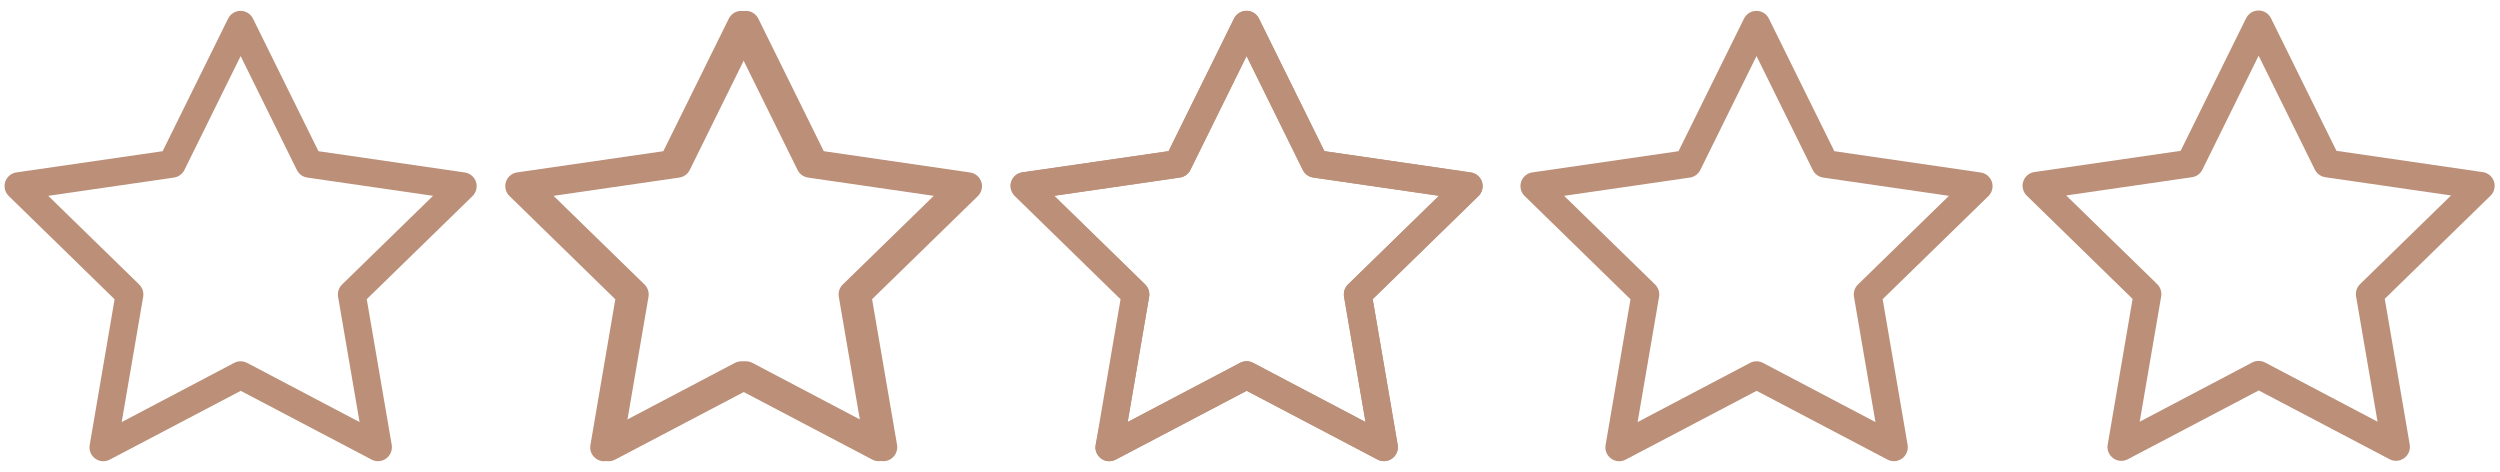
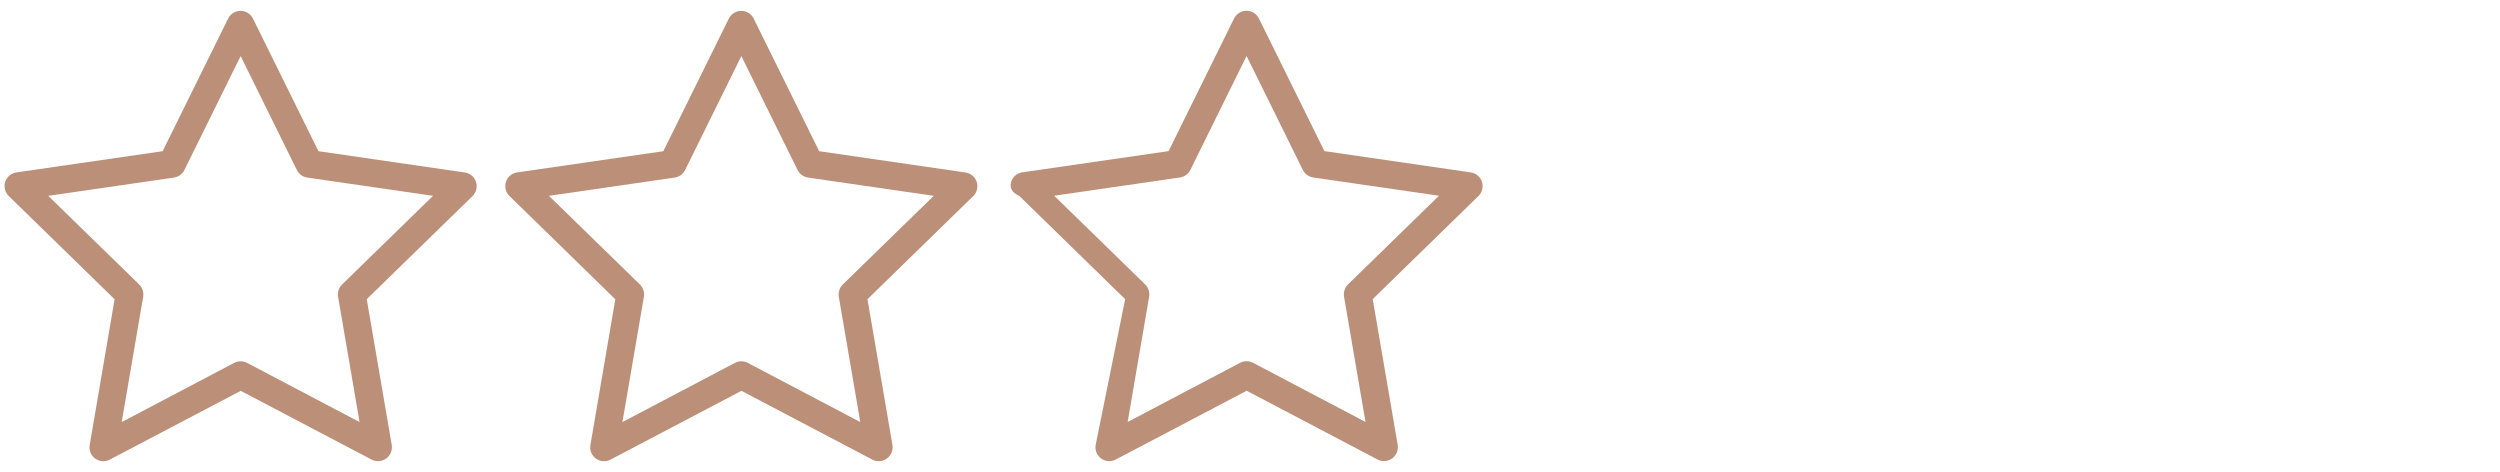
<svg xmlns="http://www.w3.org/2000/svg" version="1.1" id="Capa_1" x="0px" y="0px" viewBox="0 0 2711.6 512" style="enable-background:new 0 0 2711.6 512;" xml:space="preserve">
  <style type="text/css">
	.st0{fill:#BB8F78;}
</style>
  <g>
    <g>
      <path class="st0" d="M516.3,197.3c-1.8-5.4-6.5-9.4-12.1-10.2L345.4,164l-71-143.8c-2.5-5.1-7.7-8.4-13.5-8.4    c-5.7,0-10.9,3.2-13.5,8.4l-71,143.8L17.8,187c-5.7,0.8-10.3,4.8-12.1,10.2s-0.3,11.4,3.8,15.4l114.8,112l-27,158.1    c-1,5.6,1.3,11.3,6,14.7c4.6,3.4,10.7,3.8,15.8,1.1l142-74.6l142,74.6c2.2,1.2,4.6,1.7,7,1.7c3.1,0,6.2-1,8.8-2.9    c4.6-3.4,6.9-9,6-14.7l-27.1-158.1l114.9-112C516.6,208.6,518,202.7,516.3,197.3z M371,308.6c-3.5,3.4-5.1,8.4-4.3,13.3L390,457.8    l-122-64.2c-4.4-2.3-9.6-2.3-14,0l-122,64.2l23.3-135.9c0.8-4.9-0.8-9.8-4.3-13.3l-98.7-96.2l136.4-19.8c4.9-0.7,9.1-3.8,11.3-8.2    l61-123.6l61,123.6c2.2,4.4,6.4,7.5,11.3,8.2l136.4,19.8L371,308.6z" />
    </g>
  </g>
  <g>
    <g>
      <path class="st0" d="M1059.4,197.3c-1.8-5.4-6.5-9.4-12.1-10.2L888.5,164l-71-143.8c-2.5-5.1-7.7-8.4-13.5-8.4    c-5.7,0-10.9,3.2-13.5,8.4l-71,143.8l-158.6,23c-5.7,0.8-10.3,4.8-12.1,10.2s-0.3,11.4,3.8,15.4l114.8,112l-27,158.1    c-1,5.6,1.3,11.3,6,14.7c4.6,3.4,10.7,3.8,15.8,1.1l142-74.6l142,74.6c2.2,1.2,4.6,1.7,7,1.7c3.1,0,6.2-1,8.8-2.9    c4.6-3.4,6.9-9,6-14.7l-27.1-158.1l114.9-112C1059.7,208.6,1061.1,202.7,1059.4,197.3z M914.1,308.6c-3.5,3.4-5.1,8.4-4.3,13.3    l23.3,135.9l-122-64.2c-4.4-2.3-9.6-2.3-14,0l-122,64.2l23.3-135.9c0.8-4.9-0.8-9.8-4.3-13.3l-98.7-96.2l136.4-19.8    c4.9-0.7,9.1-3.8,11.3-8.2l61-123.6l61,123.6c2.2,4.4,6.4,7.5,11.3,8.2l136.4,19.8L914.1,308.6z" />
    </g>
  </g>
  <g>
    <g>
-       <path class="st0" d="M1607.4,197.3c-1.8-5.4-6.5-9.4-12.1-10.2L1436.5,164l-71-143.8c-2.5-5.1-7.7-8.4-13.5-8.4    c-5.7,0-10.9,3.2-13.5,8.4l-71,143.8l-158.6,23c-5.7,0.8-10.3,4.8-12.1,10.2c-1.8,5.4-0.3,11.4,3.8,15.4l114.8,112l-27,158.1    c-1,5.6,1.3,11.3,6,14.7c4.6,3.4,10.7,3.8,15.8,1.1l142-74.6l142,74.6c2.2,1.2,4.6,1.7,7,1.7c3.1,0,6.2-1,8.8-2.9    c4.6-3.4,6.9-9,6-14.7l-27.1-158.1l114.9-112C1607.7,208.6,1609.1,202.7,1607.4,197.3z M1462.1,308.6c-3.5,3.4-5.1,8.4-4.3,13.3    l23.3,135.9l-122-64.2c-4.4-2.3-9.6-2.3-14,0l-122,64.2l23.3-135.9c0.8-4.9-0.8-9.8-4.3-13.3l-98.7-96.2l136.4-19.8    c4.9-0.7,9.1-3.8,11.3-8.2l61-123.6l61,123.6c2.2,4.4,6.4,7.5,11.3,8.2l136.4,19.8L1462.1,308.6z" />
-     </g>
+       </g>
  </g>
  <g>
    <g>
-       <path class="st0" d="M2160.5,197.3c-1.8-5.4-6.5-9.4-12.1-10.2L1989.6,164l-71-143.8c-2.5-5.1-7.7-8.4-13.5-8.4    c-5.7,0-10.9,3.2-13.5,8.4l-71,143.8L1662,187c-5.7,0.8-10.3,4.8-12.1,10.2s-0.3,11.4,3.8,15.4l114.8,112l-27,158.1    c-1,5.6,1.3,11.3,6,14.7c4.6,3.4,10.7,3.8,15.8,1.1l142-74.6l142,74.6c2.2,1.2,4.6,1.7,7,1.7c3.1,0,6.2-1,8.8-2.9    c4.6-3.4,6.9-9,6-14.7L2042,324.5l114.9-112C2160.8,208.6,2162.2,202.7,2160.5,197.3z M2015.2,308.6c-3.5,3.4-5.1,8.4-4.3,13.3    l23.3,135.9l-122-64.2c-4.4-2.3-9.6-2.3-14,0l-122,64.2l23.3-135.9c0.8-4.9-0.8-9.8-4.3-13.3l-98.7-96.2l136.4-19.8    c4.9-0.7,9.1-3.8,11.3-8.2l61-123.6l61,123.6c2.2,4.4,6.4,7.5,11.3,8.2l136.4,19.8L2015.2,308.6z" />
-     </g>
+       </g>
  </g>
  <g>
    <g>
-       <path class="st0" d="M1064.4,197.3c-1.8-5.4-6.5-9.4-12.1-10.2L893.5,164l-71-143.8c-2.5-5.1-7.7-8.4-13.5-8.4    c-5.7,0-10.9,3.2-13.5,8.4l-71,143.8l-158.6,23c-5.7,0.8-10.3,4.8-12.1,10.2s-0.3,11.4,3.8,15.4l114.8,112l-27,158.1    c-1,5.6,1.3,11.3,6,14.7c4.6,3.4,10.7,3.8,15.8,1.1l142-74.6l142,74.6c2.2,1.2,4.6,1.7,7,1.7c3.1,0,6.2-1,8.8-2.9    c4.6-3.4,6.9-9,6-14.7l-27.1-158.1l114.9-112C1064.7,208.6,1066.1,202.7,1064.4,197.3z M919.1,308.6c-3.5,3.4-5.1,8.4-4.3,13.3    l23.3,135.9l-122-64.2c-4.4-2.3-9.6-2.3-14,0l-122,64.2l23.3-135.9c0.8-4.9-0.8-9.8-4.3-13.3l-98.7-96.2l136.4-19.8    c4.9-0.7,9.1-3.8,11.3-8.2l61-123.6l61,123.6c2.2,4.4,6.4,7.5,11.3,8.2l136.4,19.8L919.1,308.6z" />
-     </g>
+       </g>
  </g>
  <g>
    <g>
      <path class="st0" d="M1607.4,197.2c-1.8-5.4-6.5-9.4-12.1-10.2l-158.8-23.1l-71-143.8c-2.5-5.1-7.7-8.4-13.5-8.4    c-5.7,0-10.9,3.2-13.5,8.4l-71,143.8l-158.6,23c-5.7,0.8-10.3,4.8-12.1,10.2c-1.8,5.4-0.3,11.4,8.8,15.4l114.8,112l-32,158.1    c-1,5.6,1.3,11.3,6,14.7c4.6,3.4,10.7,3.8,15.8,1.1l142-74.6l142,74.6c2.2,1.2,4.6,1.7,7,1.7c3.1,0,6.2-1,8.8-2.9    c4.6-3.4,6.9-9,6-14.7l-27.1-158.1l114.9-112C1607.7,208.5,1609.1,202.6,1607.4,197.2z M1462.1,308.5c-3.5,3.4-5.1,8.4-4.3,13.3    l23.3,135.9l-122-64.2c-4.4-2.3-9.6-2.3-14,0l-122,64.2l23.3-135.9c0.8-4.9-0.8-9.8-4.3-13.3l-98.7-96.2l136.4-19.8    c4.9-0.7,9.1-3.8,11.3-8.2l61-123.6l61,123.6c2.2,4.4,6.4,7.5,11.3,8.2l136.4,19.8L1462.1,308.5z" />
    </g>
  </g>
  <g>
    <g>
-       <path class="st0" d="M2705.1,196.9c-1.8-5.4-6.5-9.4-12.1-10.2l-158.8-23.1l-71-143.8c-2.5-5.1-7.7-8.4-13.5-8.4    c-5.7,0-10.9,3.2-13.5,8.4l-71,143.8l-158.6,23c-5.7,0.8-10.3,4.8-12.1,10.2s-0.3,11.4,3.8,15.4l114.8,112l-27,158.1    c-1,5.6,1.3,11.3,6,14.7c4.6,3.4,10.7,3.8,15.8,1.1l142-74.6l142,74.6c2.2,1.2,4.6,1.7,7,1.7c3.1,0,6.2-1,8.8-2.9    c4.6-3.4,6.9-9,6-14.7l-27.1-158.1l114.9-112C2705.4,208.2,2706.8,202.3,2705.1,196.9z M2559.8,308.2c-3.5,3.4-5.1,8.4-4.3,13.3    l23.3,135.9l-122-64.2c-4.4-2.3-9.6-2.3-14,0l-122,64.2l23.3-135.9c0.8-4.9-0.8-9.8-4.3-13.3l-98.7-96.2l136.4-19.8    c4.9-0.7,9.1-3.8,11.3-8.2l61-123.6l61,123.6c2.2,4.4,6.4,7.5,11.3,8.2l136.4,19.8L2559.8,308.2z" />
-     </g>
+       </g>
  </g>
</svg>